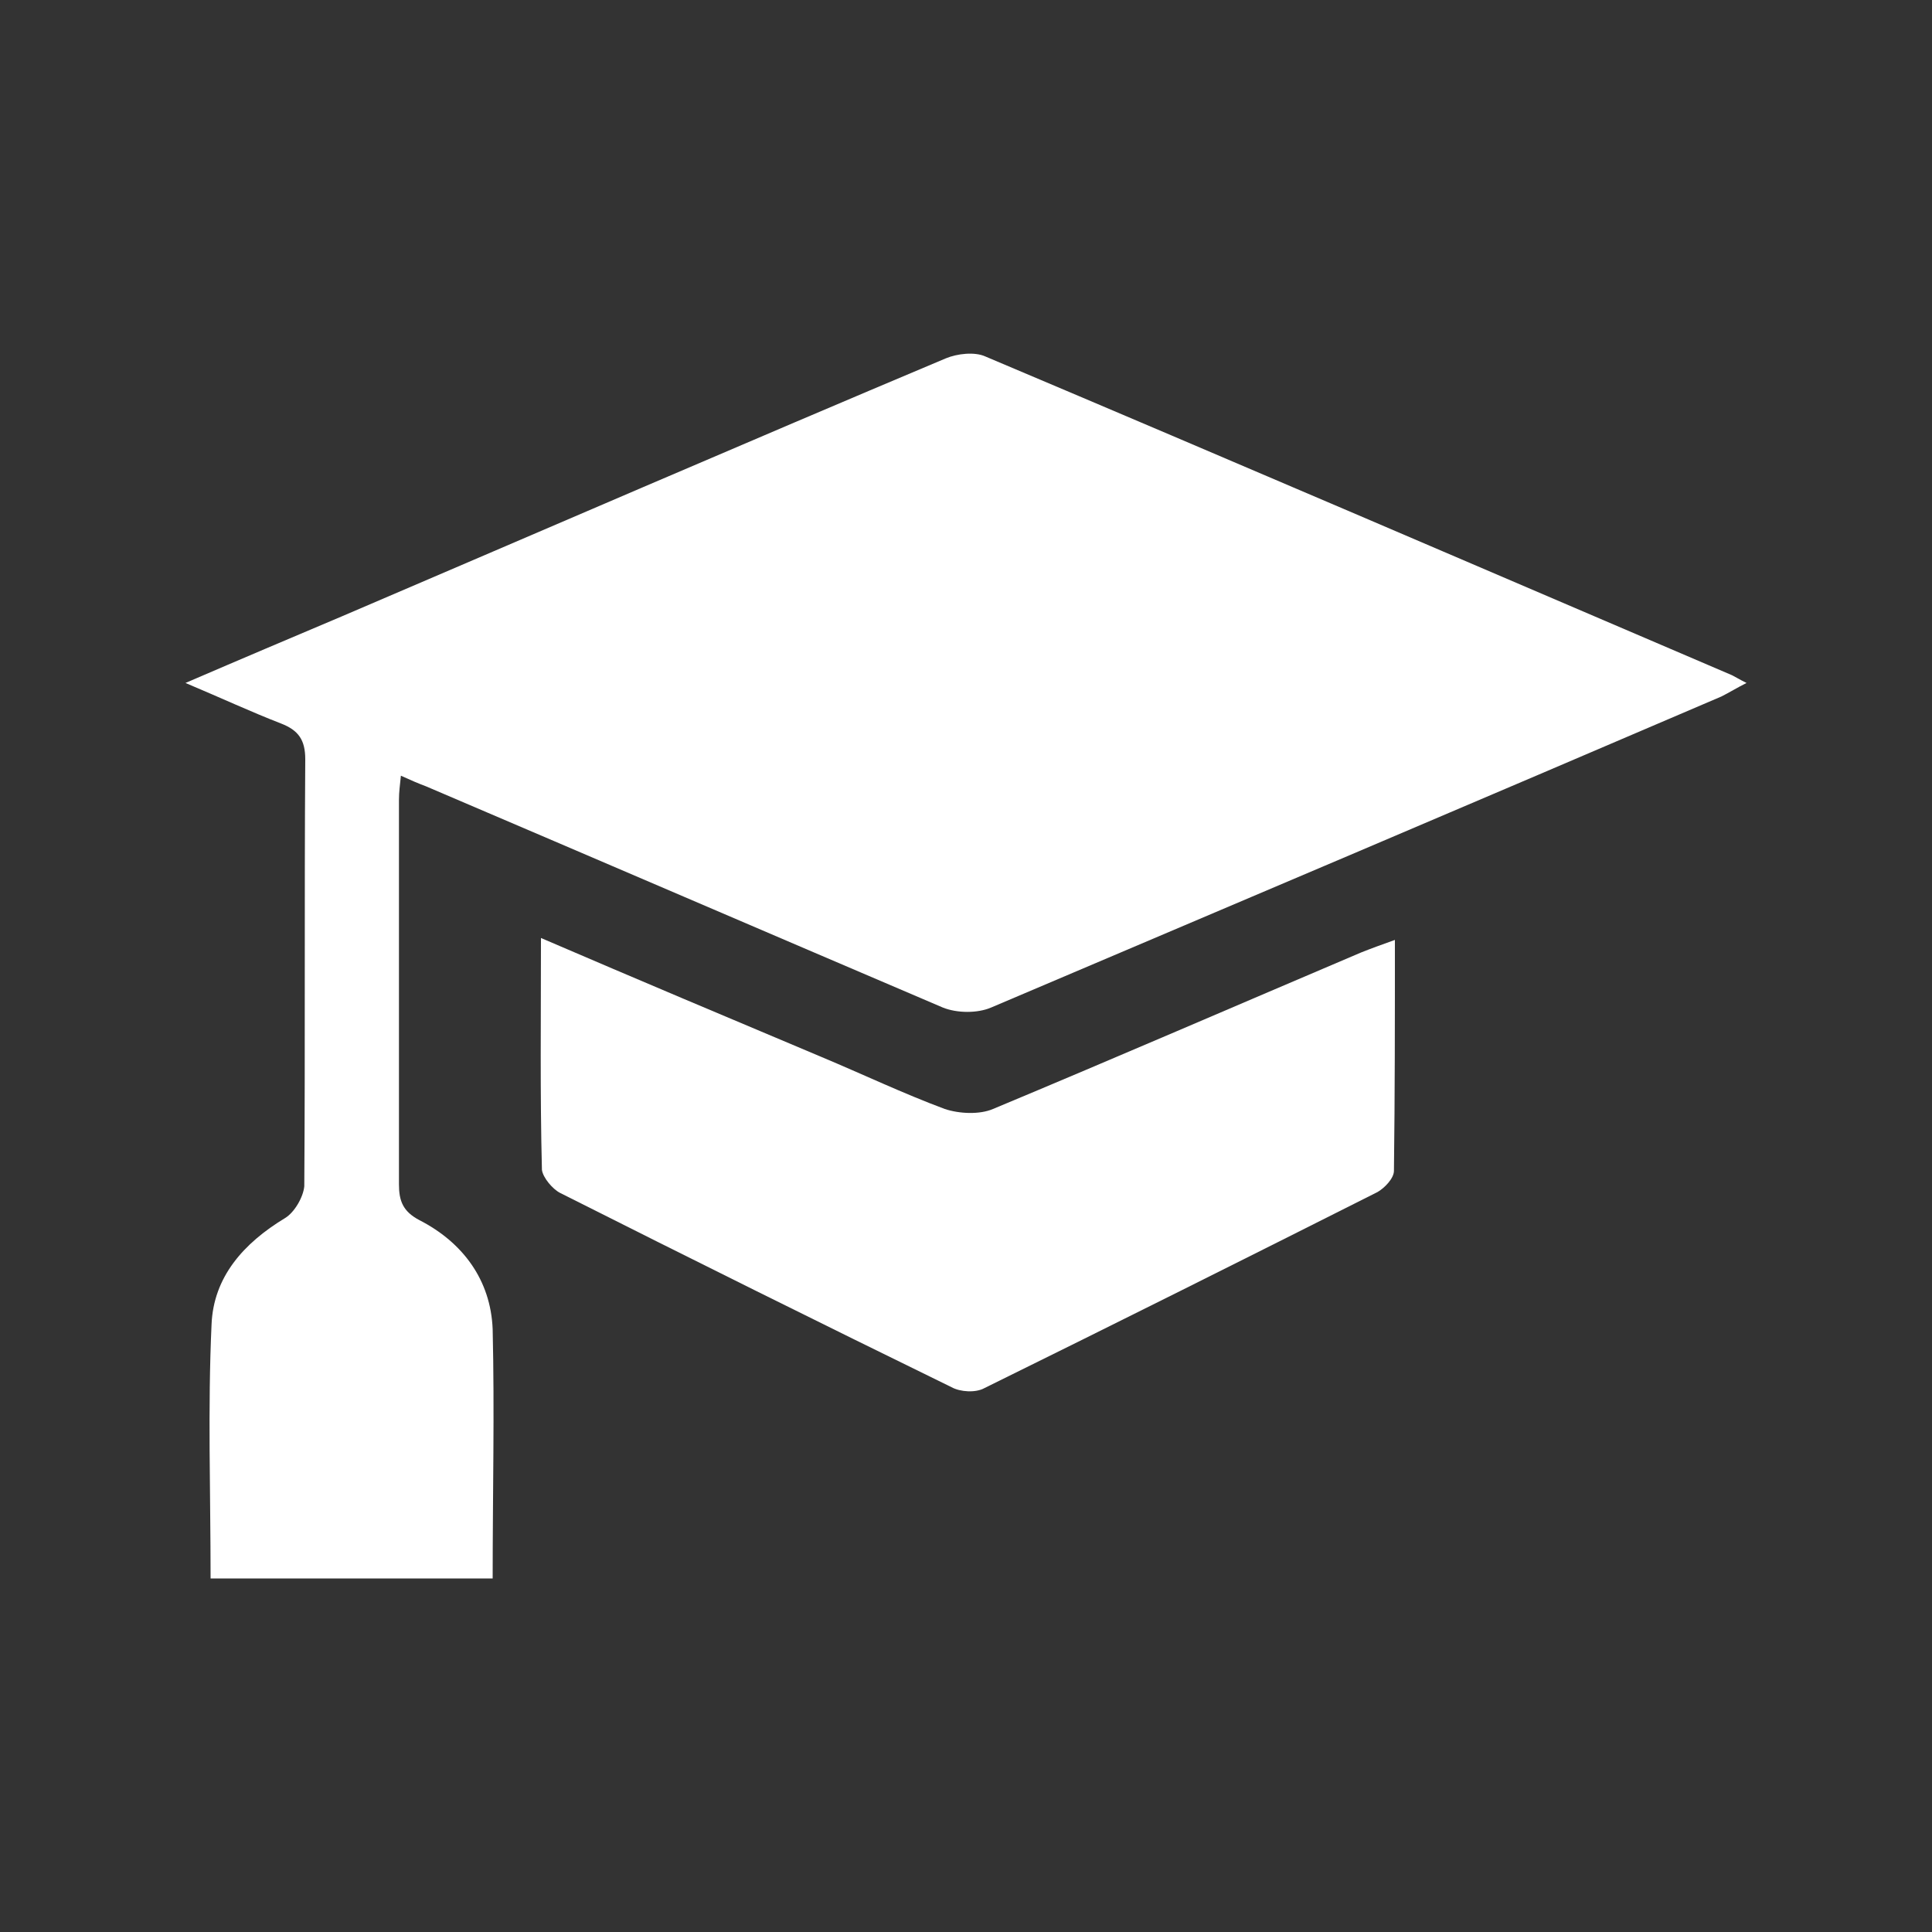
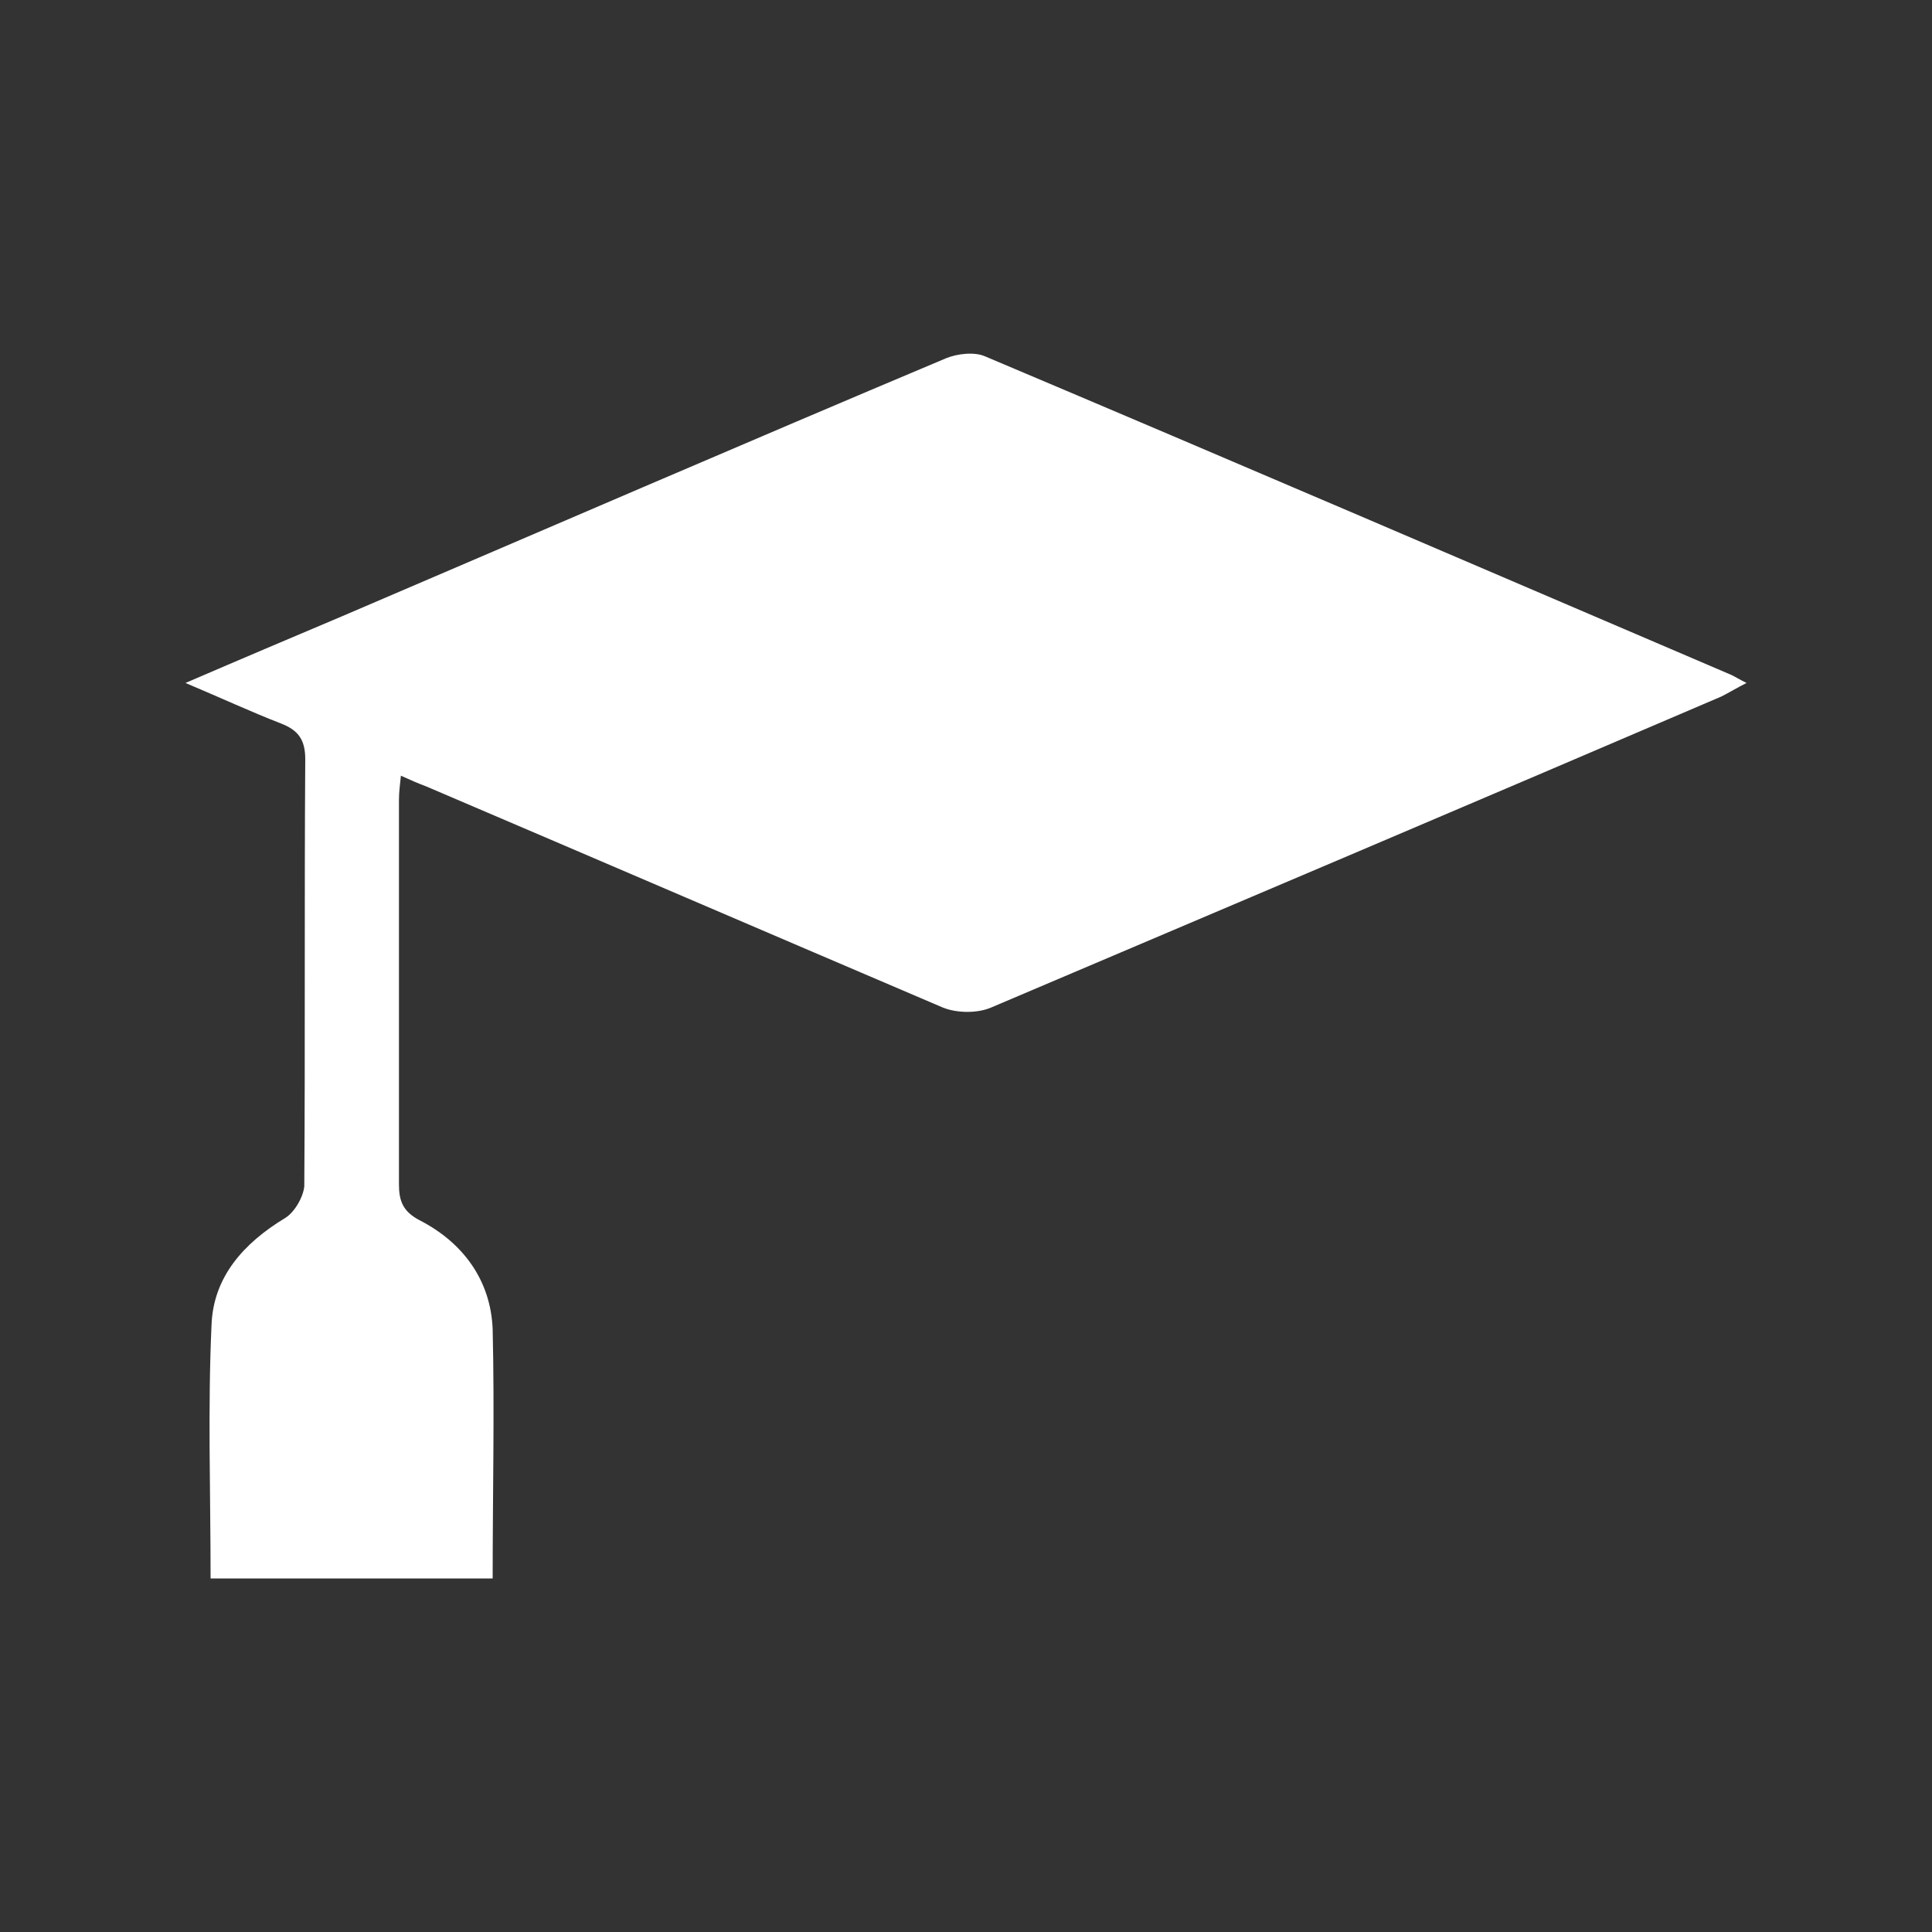
<svg xmlns="http://www.w3.org/2000/svg" version="1.1" id="Layer_1" x="0px" y="0px" viewBox="0 0 200 200" style="enable-background:new 0 0 200 200;" xml:space="preserve">
  <rect x="0" y="0" width="200" height="200" fill="#333333" stroke="none" />
  <style type="text/css">
	.st0{fill:#FFFFFF;}
</style>
  <g>
    <path class="st0" d="M51,163.4c-9.9,0-19.4,0-29.2,0c0-8.9-0.3-17.6,0.1-26.3c0.2-4.9,3.3-8.4,7.6-11c1-0.6,1.9-2.2,2-3.3   c0.1-14.7,0-29.5,0.1-44.2c0-2-0.7-3-2.5-3.7c-3.1-1.2-6.1-2.6-9.9-4.2c5.8-2.5,11-4.7,16.2-6.9C56.2,54.9,77,45.9,97.9,37.1   c1.2-0.5,3-0.7,4.1-0.2c25.8,10.9,51.6,22,77.3,33c0.4,0.2,0.7,0.4,1.5,0.8c-1,0.5-1.8,1-2.6,1.4c-25.2,10.8-50.4,21.5-75.6,32.2   c-1.4,0.6-3.5,0.6-5,0C79.8,96.7,61.9,89,44.1,81.4c-0.8-0.3-1.5-0.6-2.6-1.1c-0.1,1-0.2,1.7-0.2,2.5c0,13.3,0,26.5,0,39.8   c0,1.7,0.4,2.8,2.1,3.7c4.5,2.3,7.4,6.2,7.6,11.3C51.2,146.1,51,154.6,51,163.4z" />
-     <path class="st0" d="M56,97.1c10,4.3,19.5,8.3,29,12.3c4.3,1.8,8.5,3.8,12.8,5.4c1.5,0.5,3.6,0.6,5,0c12.7-5.3,25.4-10.8,38.1-16.2   c1-0.4,2.1-0.8,3.5-1.3c0,8.2,0,16.1-0.1,23.9c0,0.8-1,1.8-1.7,2.2c-13.5,6.8-27.1,13.6-40.7,20.3c-0.9,0.5-2.5,0.4-3.4-0.1   c-13.5-6.6-27-13.3-40.5-20.1c-0.8-0.4-1.8-1.6-1.9-2.4C55.9,113.2,56,105.5,56,97.1z" />
  </g>
</svg>